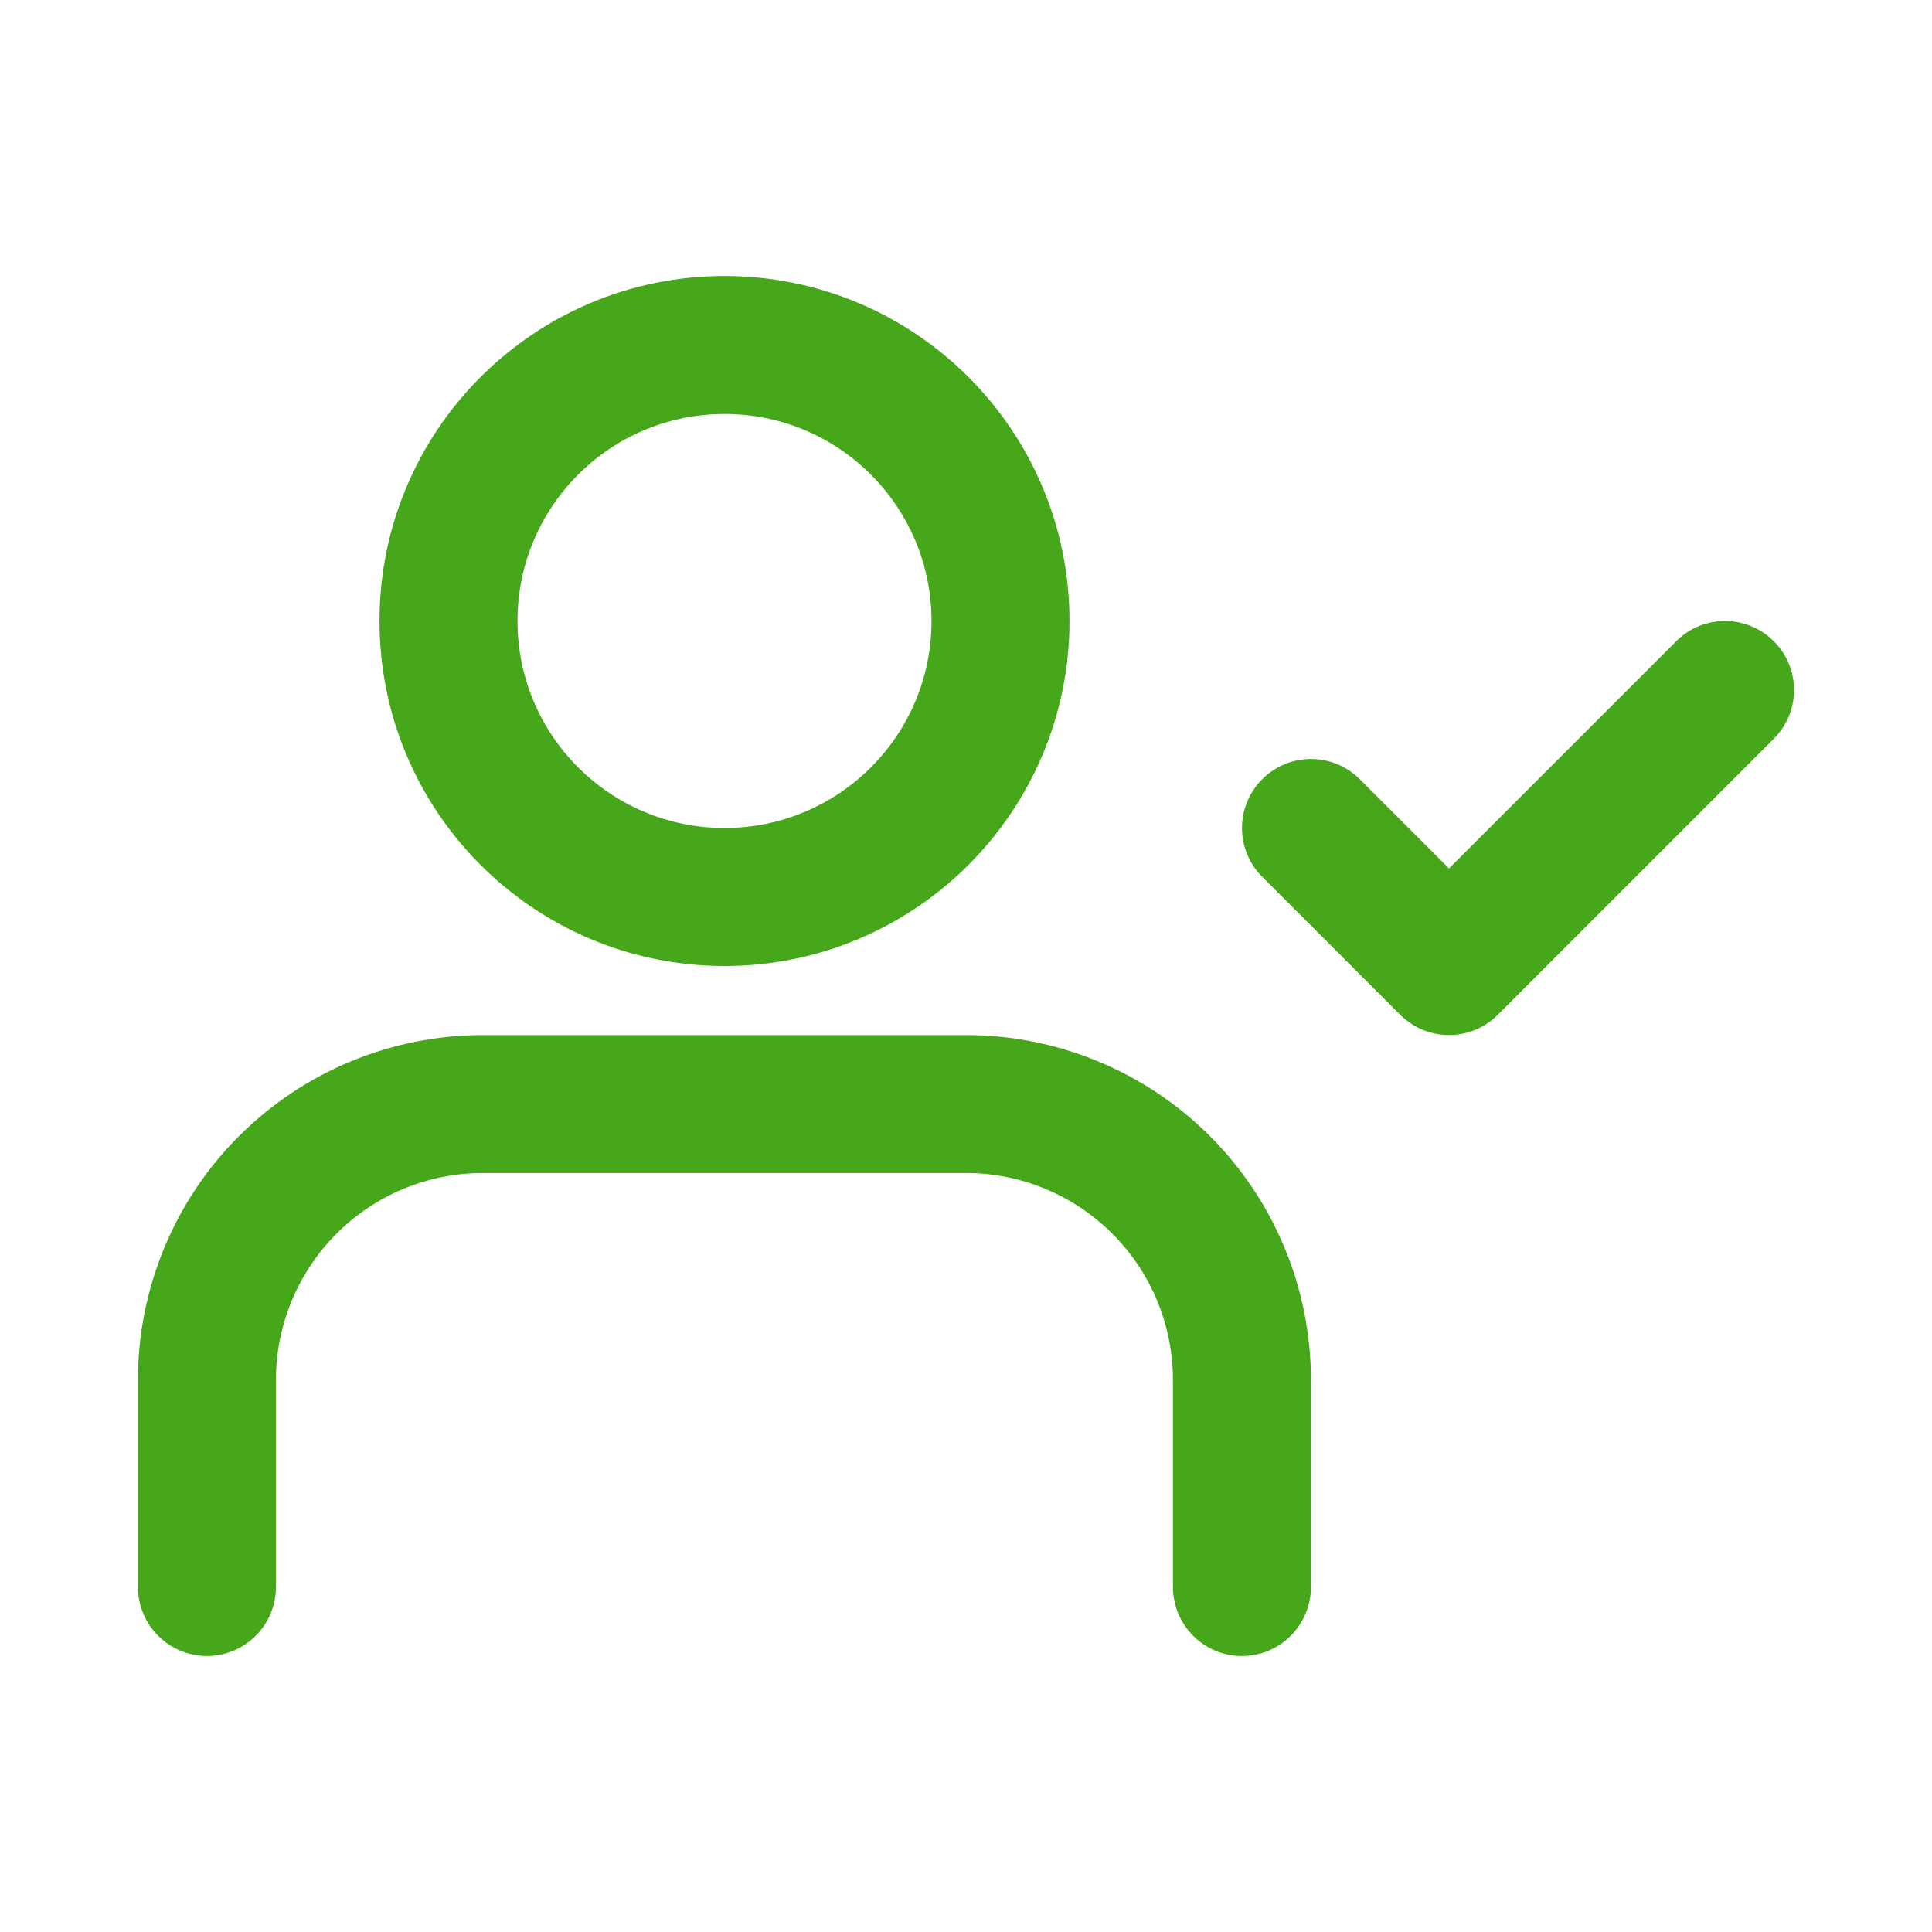
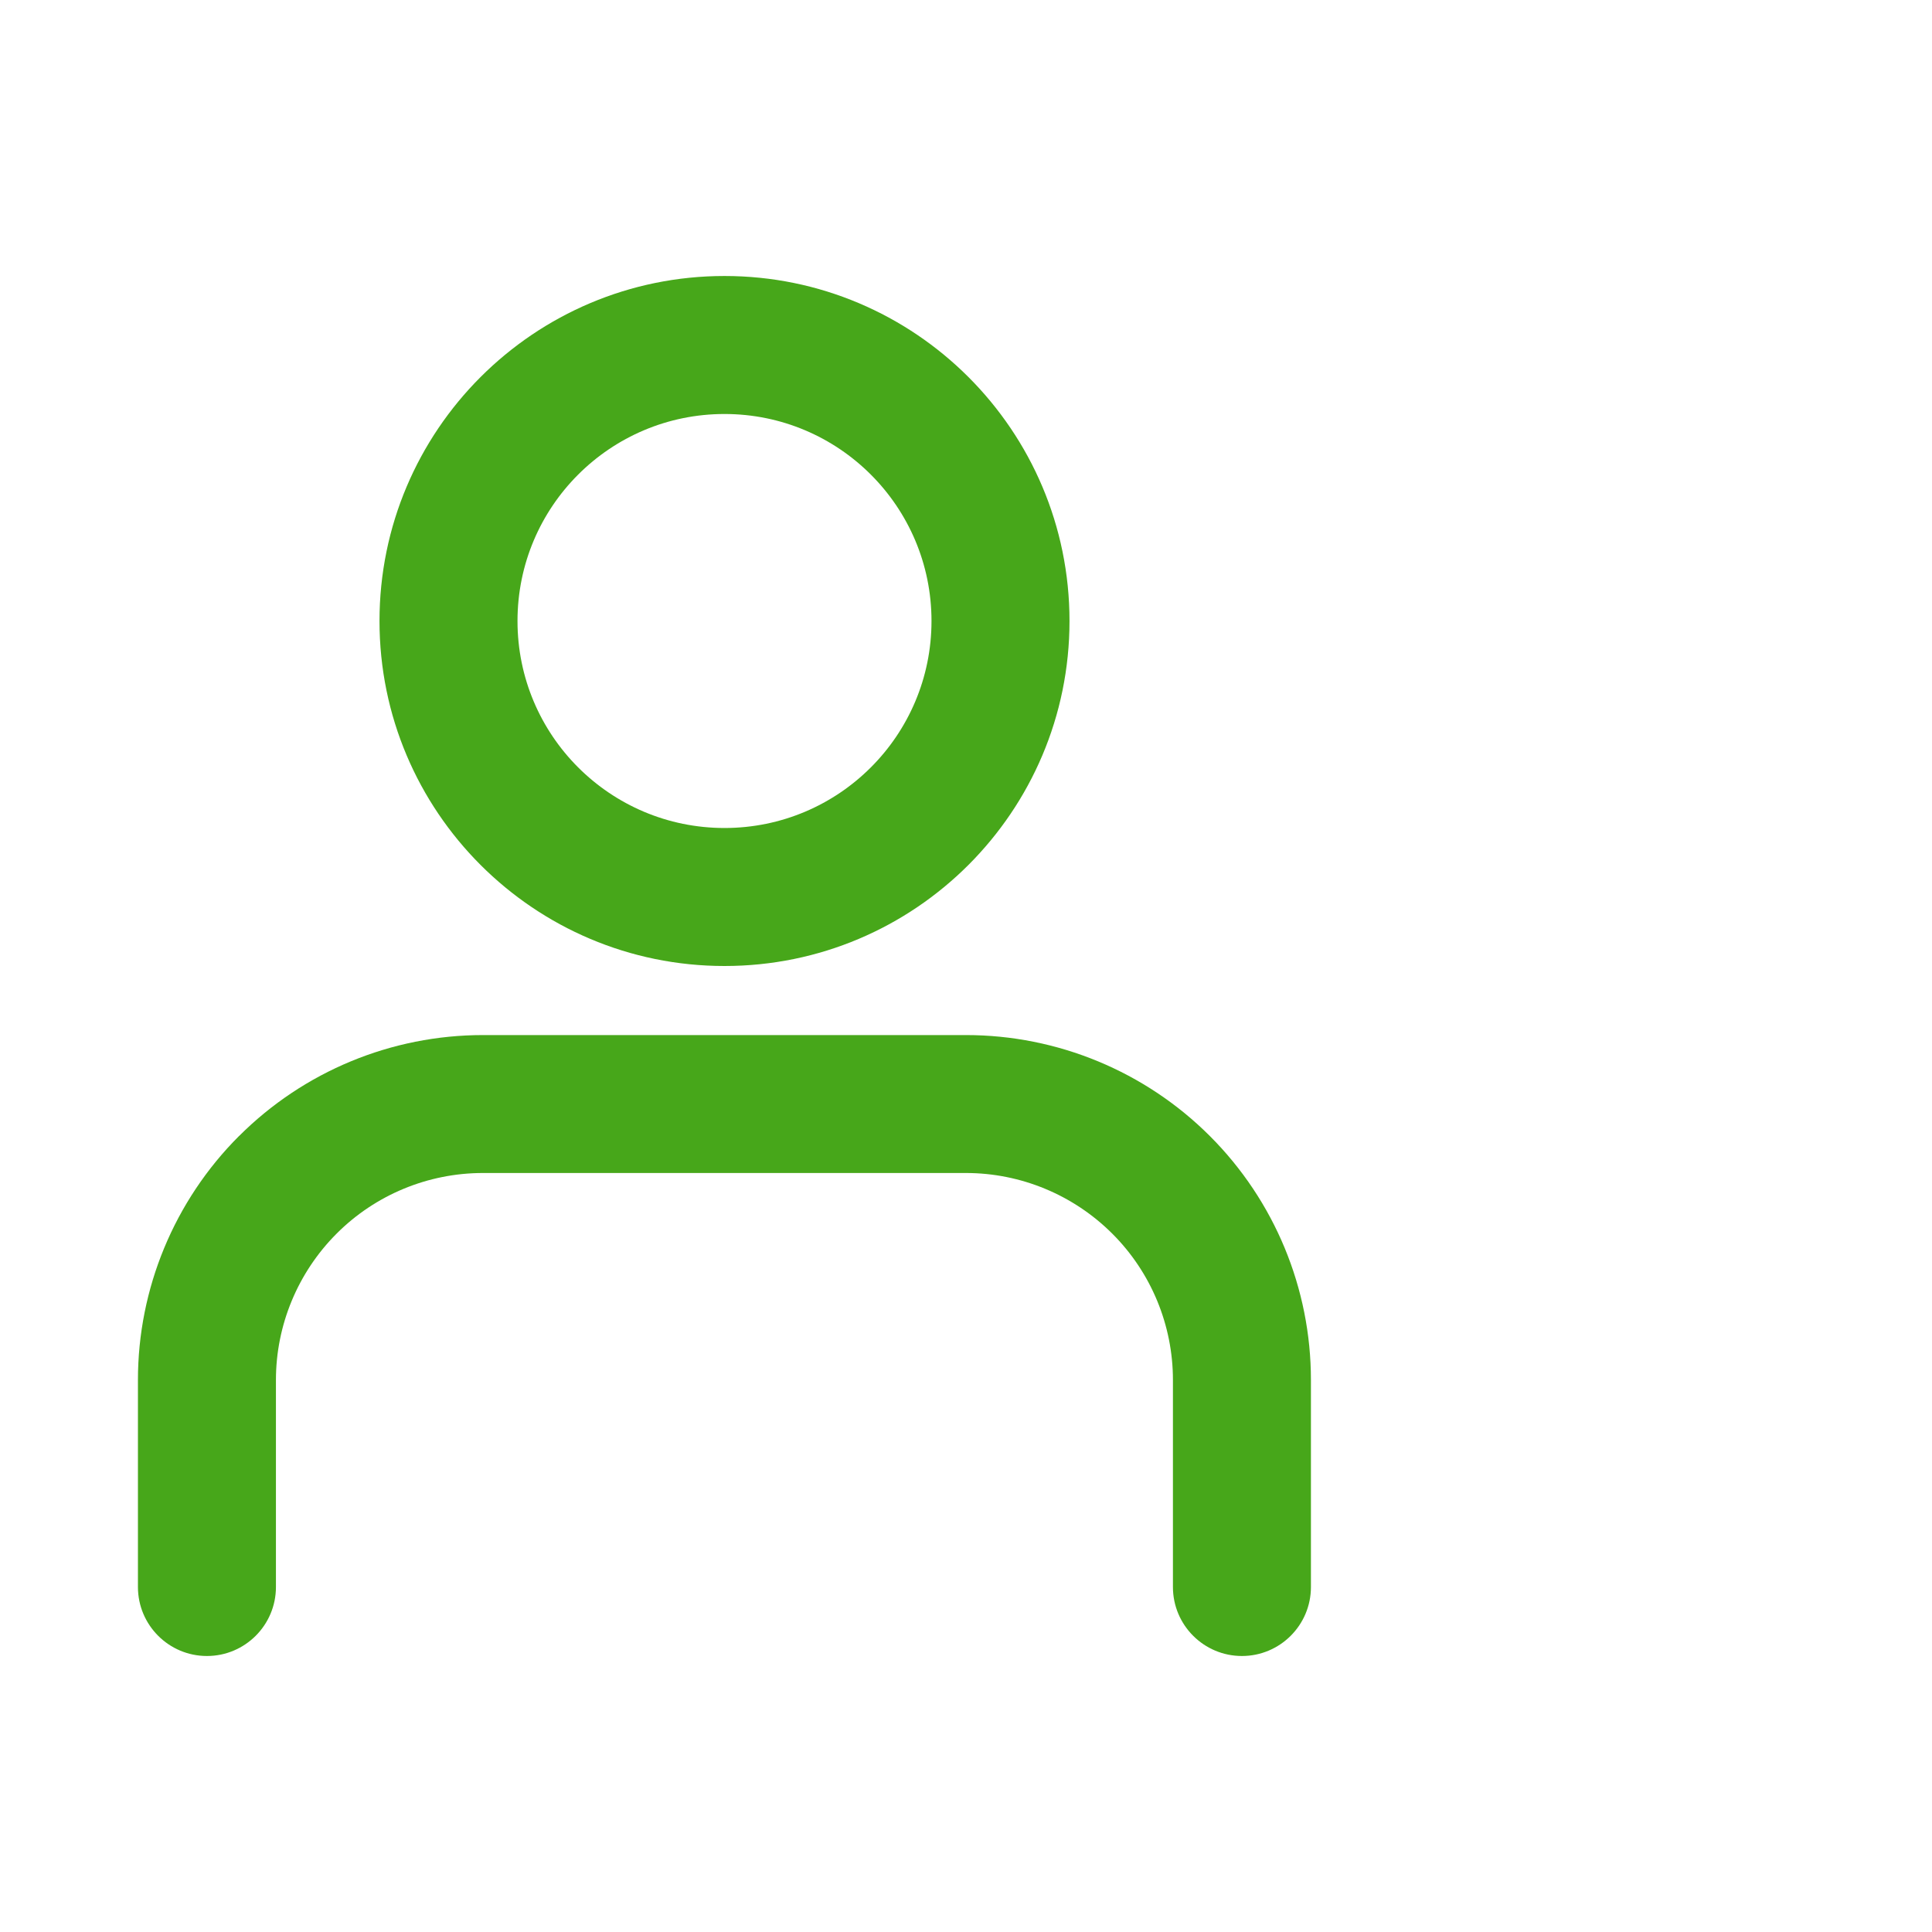
<svg xmlns="http://www.w3.org/2000/svg" fill="none" height="28" viewBox="0 0 28 28" width="28">
  <g fill="#47a71a">
    <path clip-rule="evenodd" d="m5.5 9c0-2.761 2.239-5 5-5 2.761 0 5 2.239 5 5 0 2.761-2.239 5-5 5-2.761 0-5-2.239-5-5zm5-3c-1.657 0-3 1.343-3 3 0 1.657 1.343 3 3 3 1.657 0 3-1.343 3-3 0-1.657-1.343-3-3-3z" fill-rule="evenodd" />
    <path d="m3.464 16.465c.938-.938 2.209-1.464 3.536-1.464h7c1.326 0 2.598.527 3.535 1.464.938.938 1.464 2.209 1.464 3.535v3c0 .552-.448 1-1 1s-1-.448-1-1v-3c0-.796-.316-1.559-.879-2.121s-1.326-.879-2.121-.879h-7c-.796 0-1.559.316-2.121.879s-.879 1.326-.879 2.121v3c0 .552-.448 1-1 1s-1-.448-1-1v-3c0-1.326.527-2.598 1.464-3.535z" />
-     <path d="m25.707 10.707c.391-.391.391-1.024 0-1.414-.391-.391-1.024-.391-1.414 0l-3.293 3.293-1.293-1.293c-.391-.391-1.024-.391-1.414 0s-.391 1.024 0 1.414l2 2c.391.391 1.024.391 1.414 0z" />
  </g>
</svg>